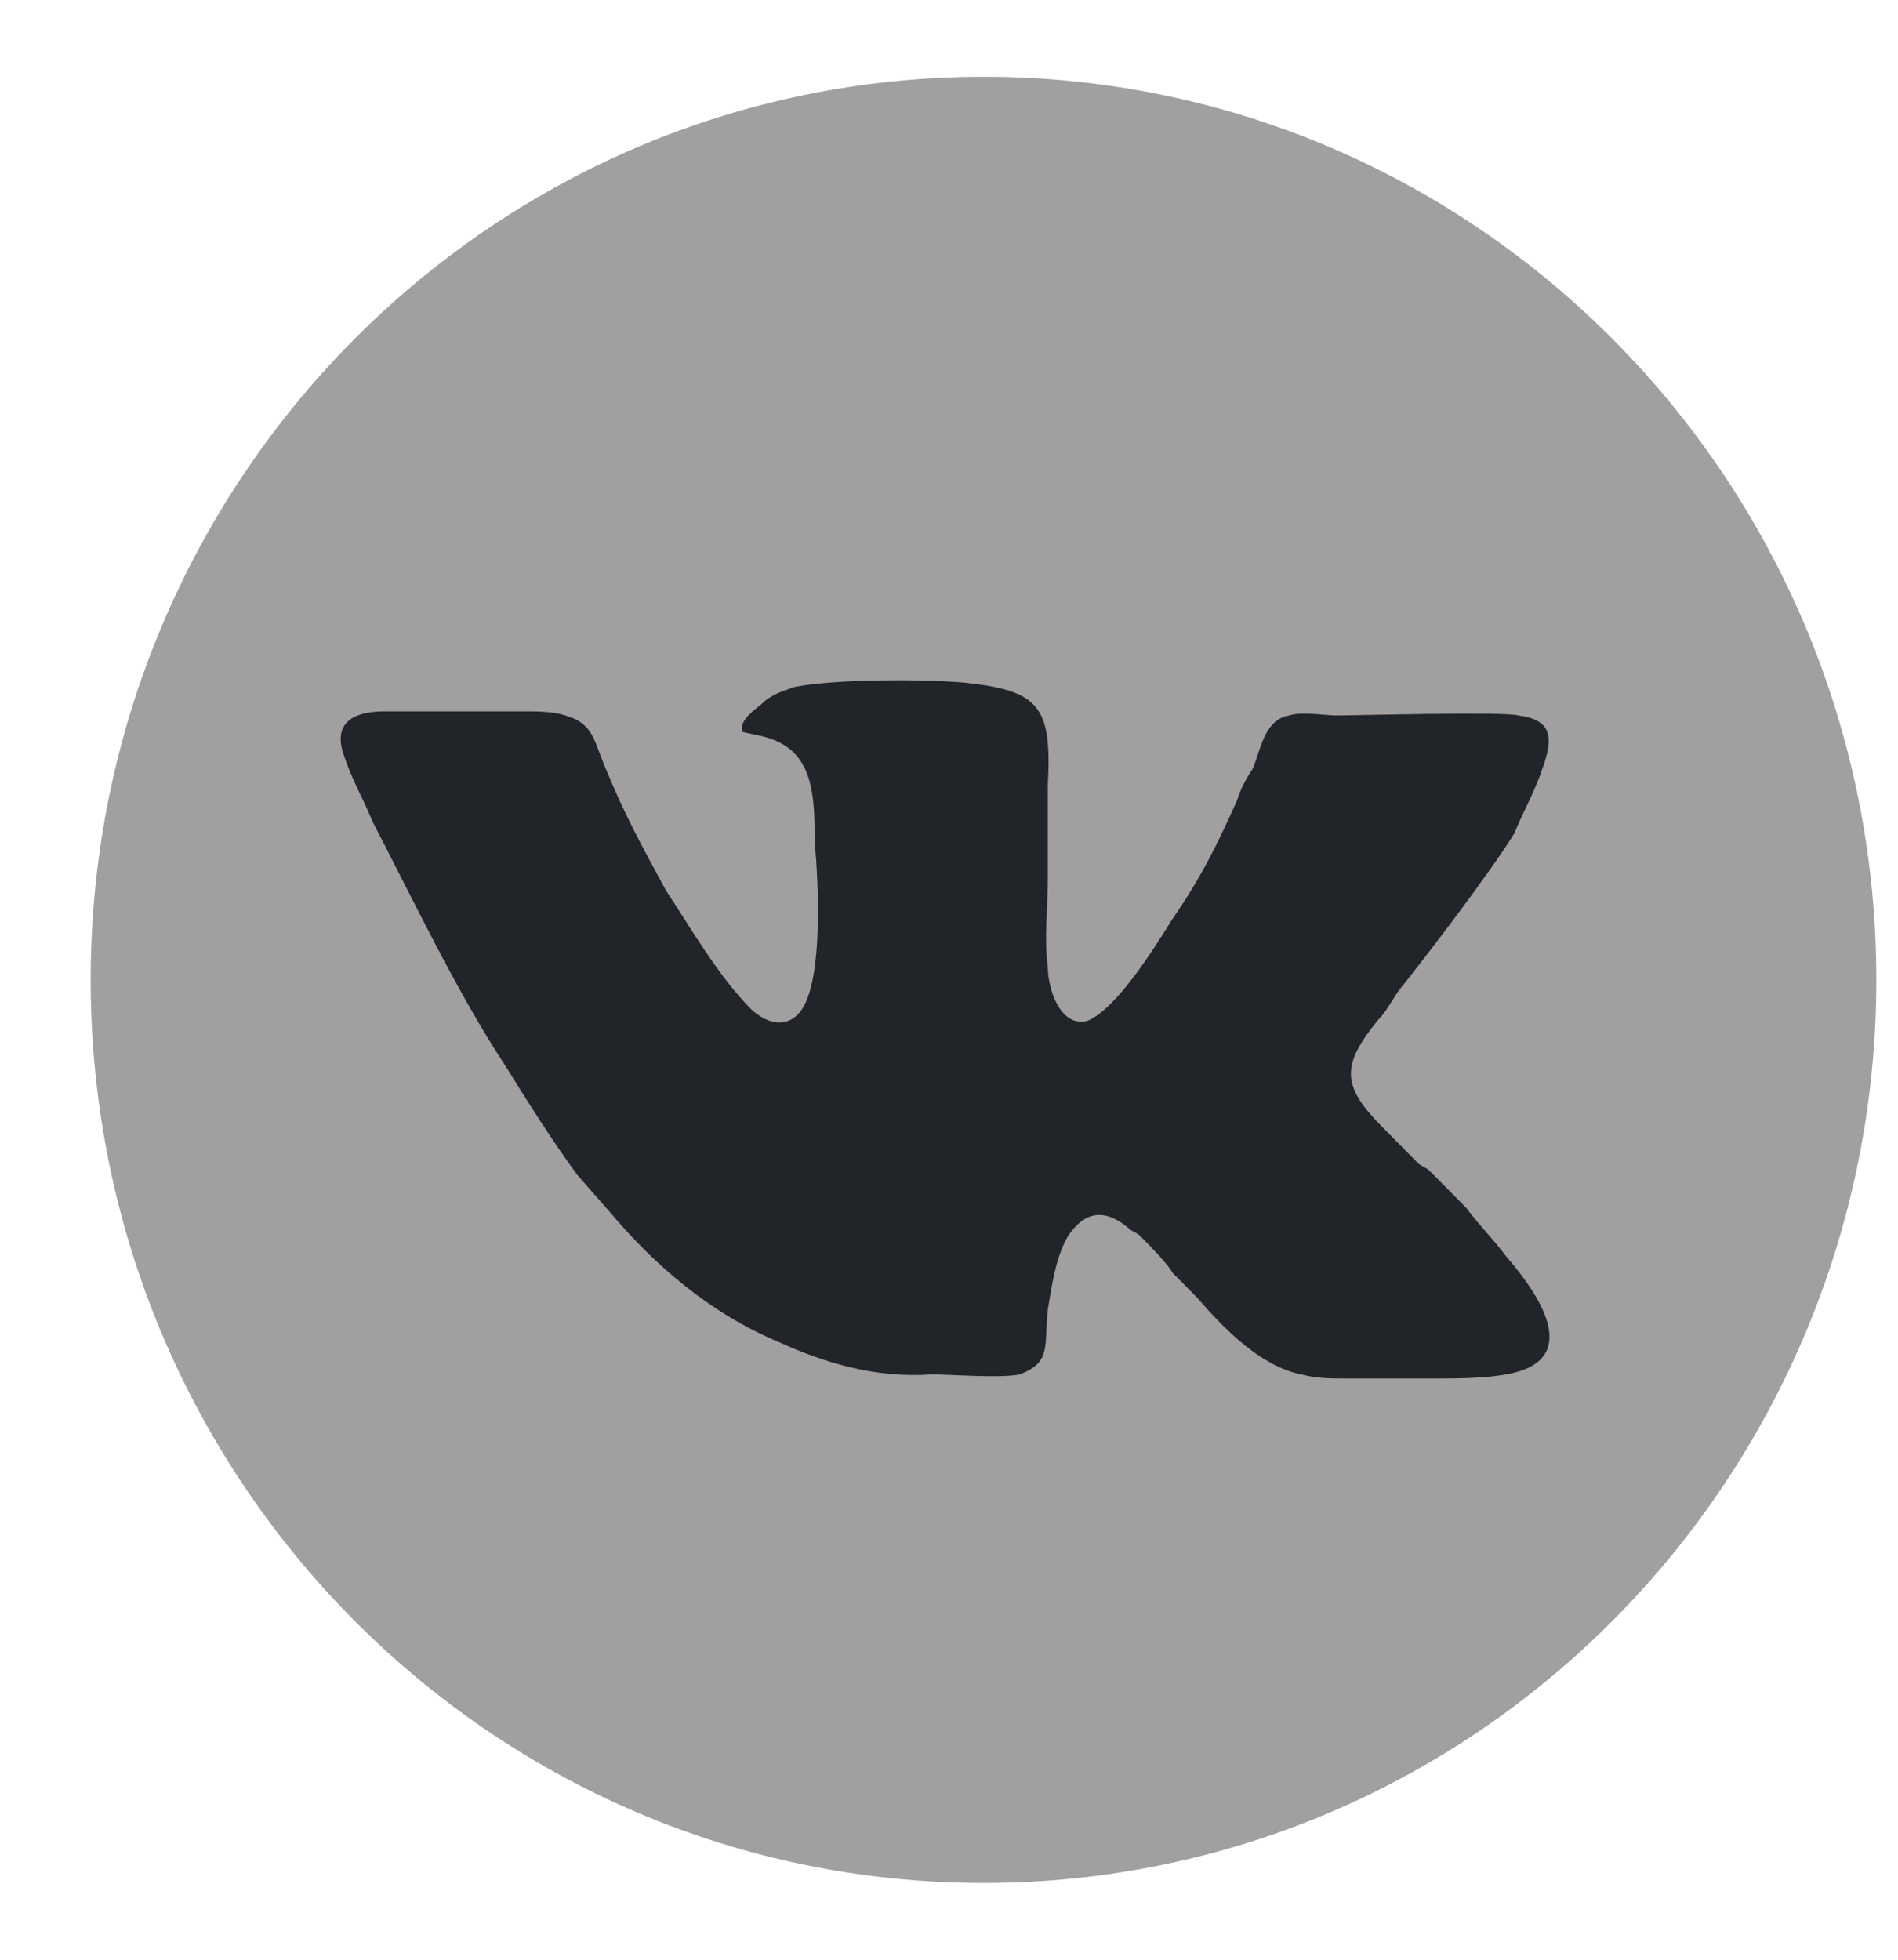
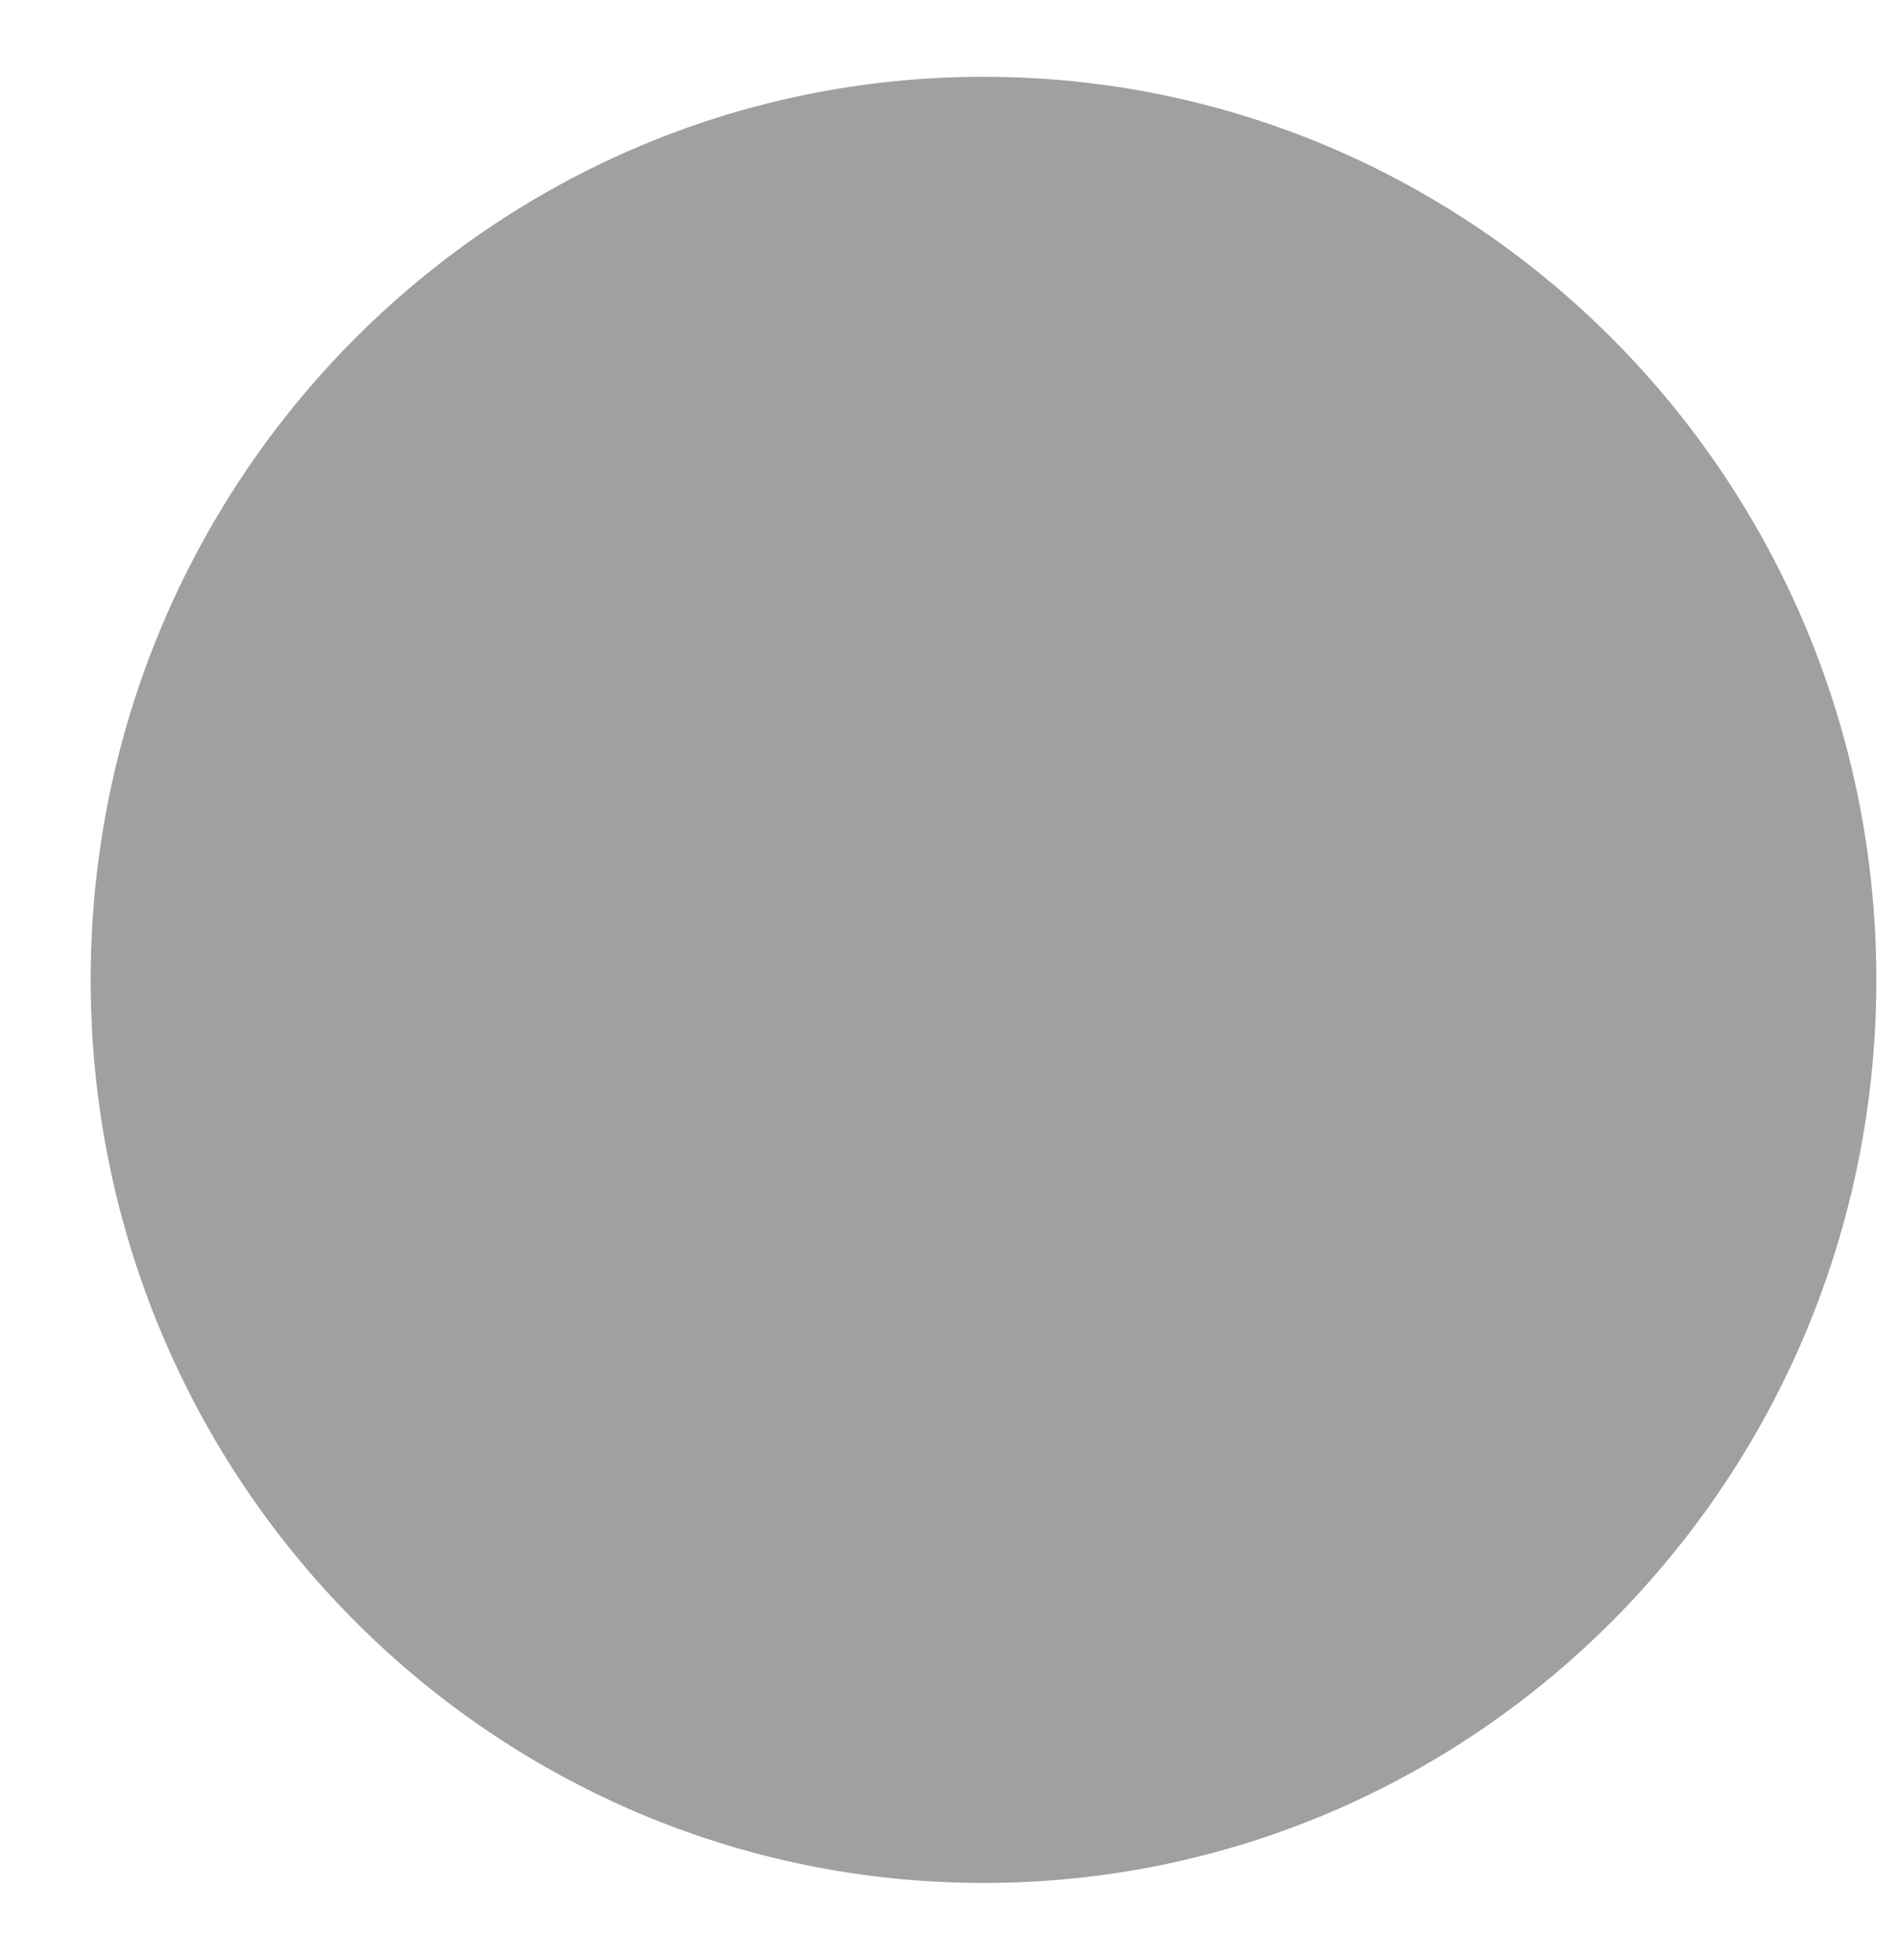
<svg xmlns="http://www.w3.org/2000/svg" width="31" height="32" viewBox="0 0 21 22" fill="none">
  <path d="M10.888 21C16.349 21 20.775 16.523 20.775 11C20.775 5.477 16.349 1 10.888 1C5.427 1 1 5.477 1 11C1 16.523 5.427 21 10.888 21Z" fill="#A19F9F" stroke="#A19F9F" stroke-width="0.276" stroke-miterlimit="22.926" />
-   <path fill-rule="evenodd" clip-rule="evenodd" d="M8.179 8.215C8.314 8.26 8.676 8.26 8.856 8.58C8.992 8.808 8.992 9.174 8.992 9.447C9.037 9.95 9.082 10.954 8.856 11.32C8.676 11.594 8.405 11.457 8.269 11.32C7.908 10.954 7.592 10.406 7.321 9.995C7.05 9.493 6.87 9.174 6.644 8.626C6.508 8.306 6.508 8.123 6.192 8.032C6.057 7.986 5.876 7.986 5.696 7.986C5.515 7.986 5.38 7.986 5.199 7.986C4.838 7.986 4.522 7.986 4.161 7.986C3.799 7.986 3.574 8.123 3.709 8.489C3.799 8.763 3.935 8.991 4.025 9.219C4.477 10.087 4.973 11.137 5.515 11.959C5.741 12.324 6.057 12.826 6.328 13.192L6.689 13.603C7.186 14.196 7.818 14.744 8.585 15.064C9.082 15.292 9.669 15.475 10.301 15.429C10.527 15.429 11.069 15.475 11.294 15.429C11.655 15.292 11.565 15.11 11.61 14.699C11.655 14.425 11.701 14.105 11.836 13.877C12.017 13.603 12.242 13.557 12.513 13.785C12.558 13.831 12.604 13.831 12.649 13.877C12.739 13.968 12.965 14.196 13.01 14.288L13.281 14.562C13.597 14.927 14.003 15.338 14.455 15.429C14.635 15.475 14.771 15.475 14.951 15.475C15.267 15.475 15.629 15.475 15.945 15.475C16.261 15.475 16.667 15.475 16.938 15.383C17.57 15.155 17.073 14.47 16.757 14.105C16.622 13.922 16.441 13.74 16.306 13.557L15.899 13.146C15.854 13.1 15.809 13.1 15.764 13.055L15.358 12.644C14.906 12.187 14.906 11.959 15.312 11.457C15.403 11.365 15.448 11.274 15.538 11.137C15.899 10.68 16.532 9.858 16.848 9.356C16.938 9.128 17.073 8.9 17.164 8.626C17.299 8.26 17.254 8.078 16.893 8.032C16.757 7.986 15.042 8.032 14.861 8.032C14.726 8.032 14.455 7.986 14.319 8.032C14.048 8.078 14.003 8.397 13.913 8.626C13.823 8.763 13.777 8.854 13.732 8.991C13.507 9.493 13.326 9.858 13.01 10.315C12.784 10.68 12.378 11.32 12.062 11.457C11.746 11.548 11.61 11.091 11.61 10.863C11.565 10.543 11.61 10.178 11.61 9.858C11.61 9.493 11.61 9.174 11.61 8.808C11.655 7.941 11.52 7.758 10.707 7.667C10.256 7.621 9.217 7.621 8.766 7.712C8.63 7.758 8.495 7.804 8.405 7.895C8.36 7.941 8.134 8.078 8.179 8.215Z" fill="#212429" />
</svg>